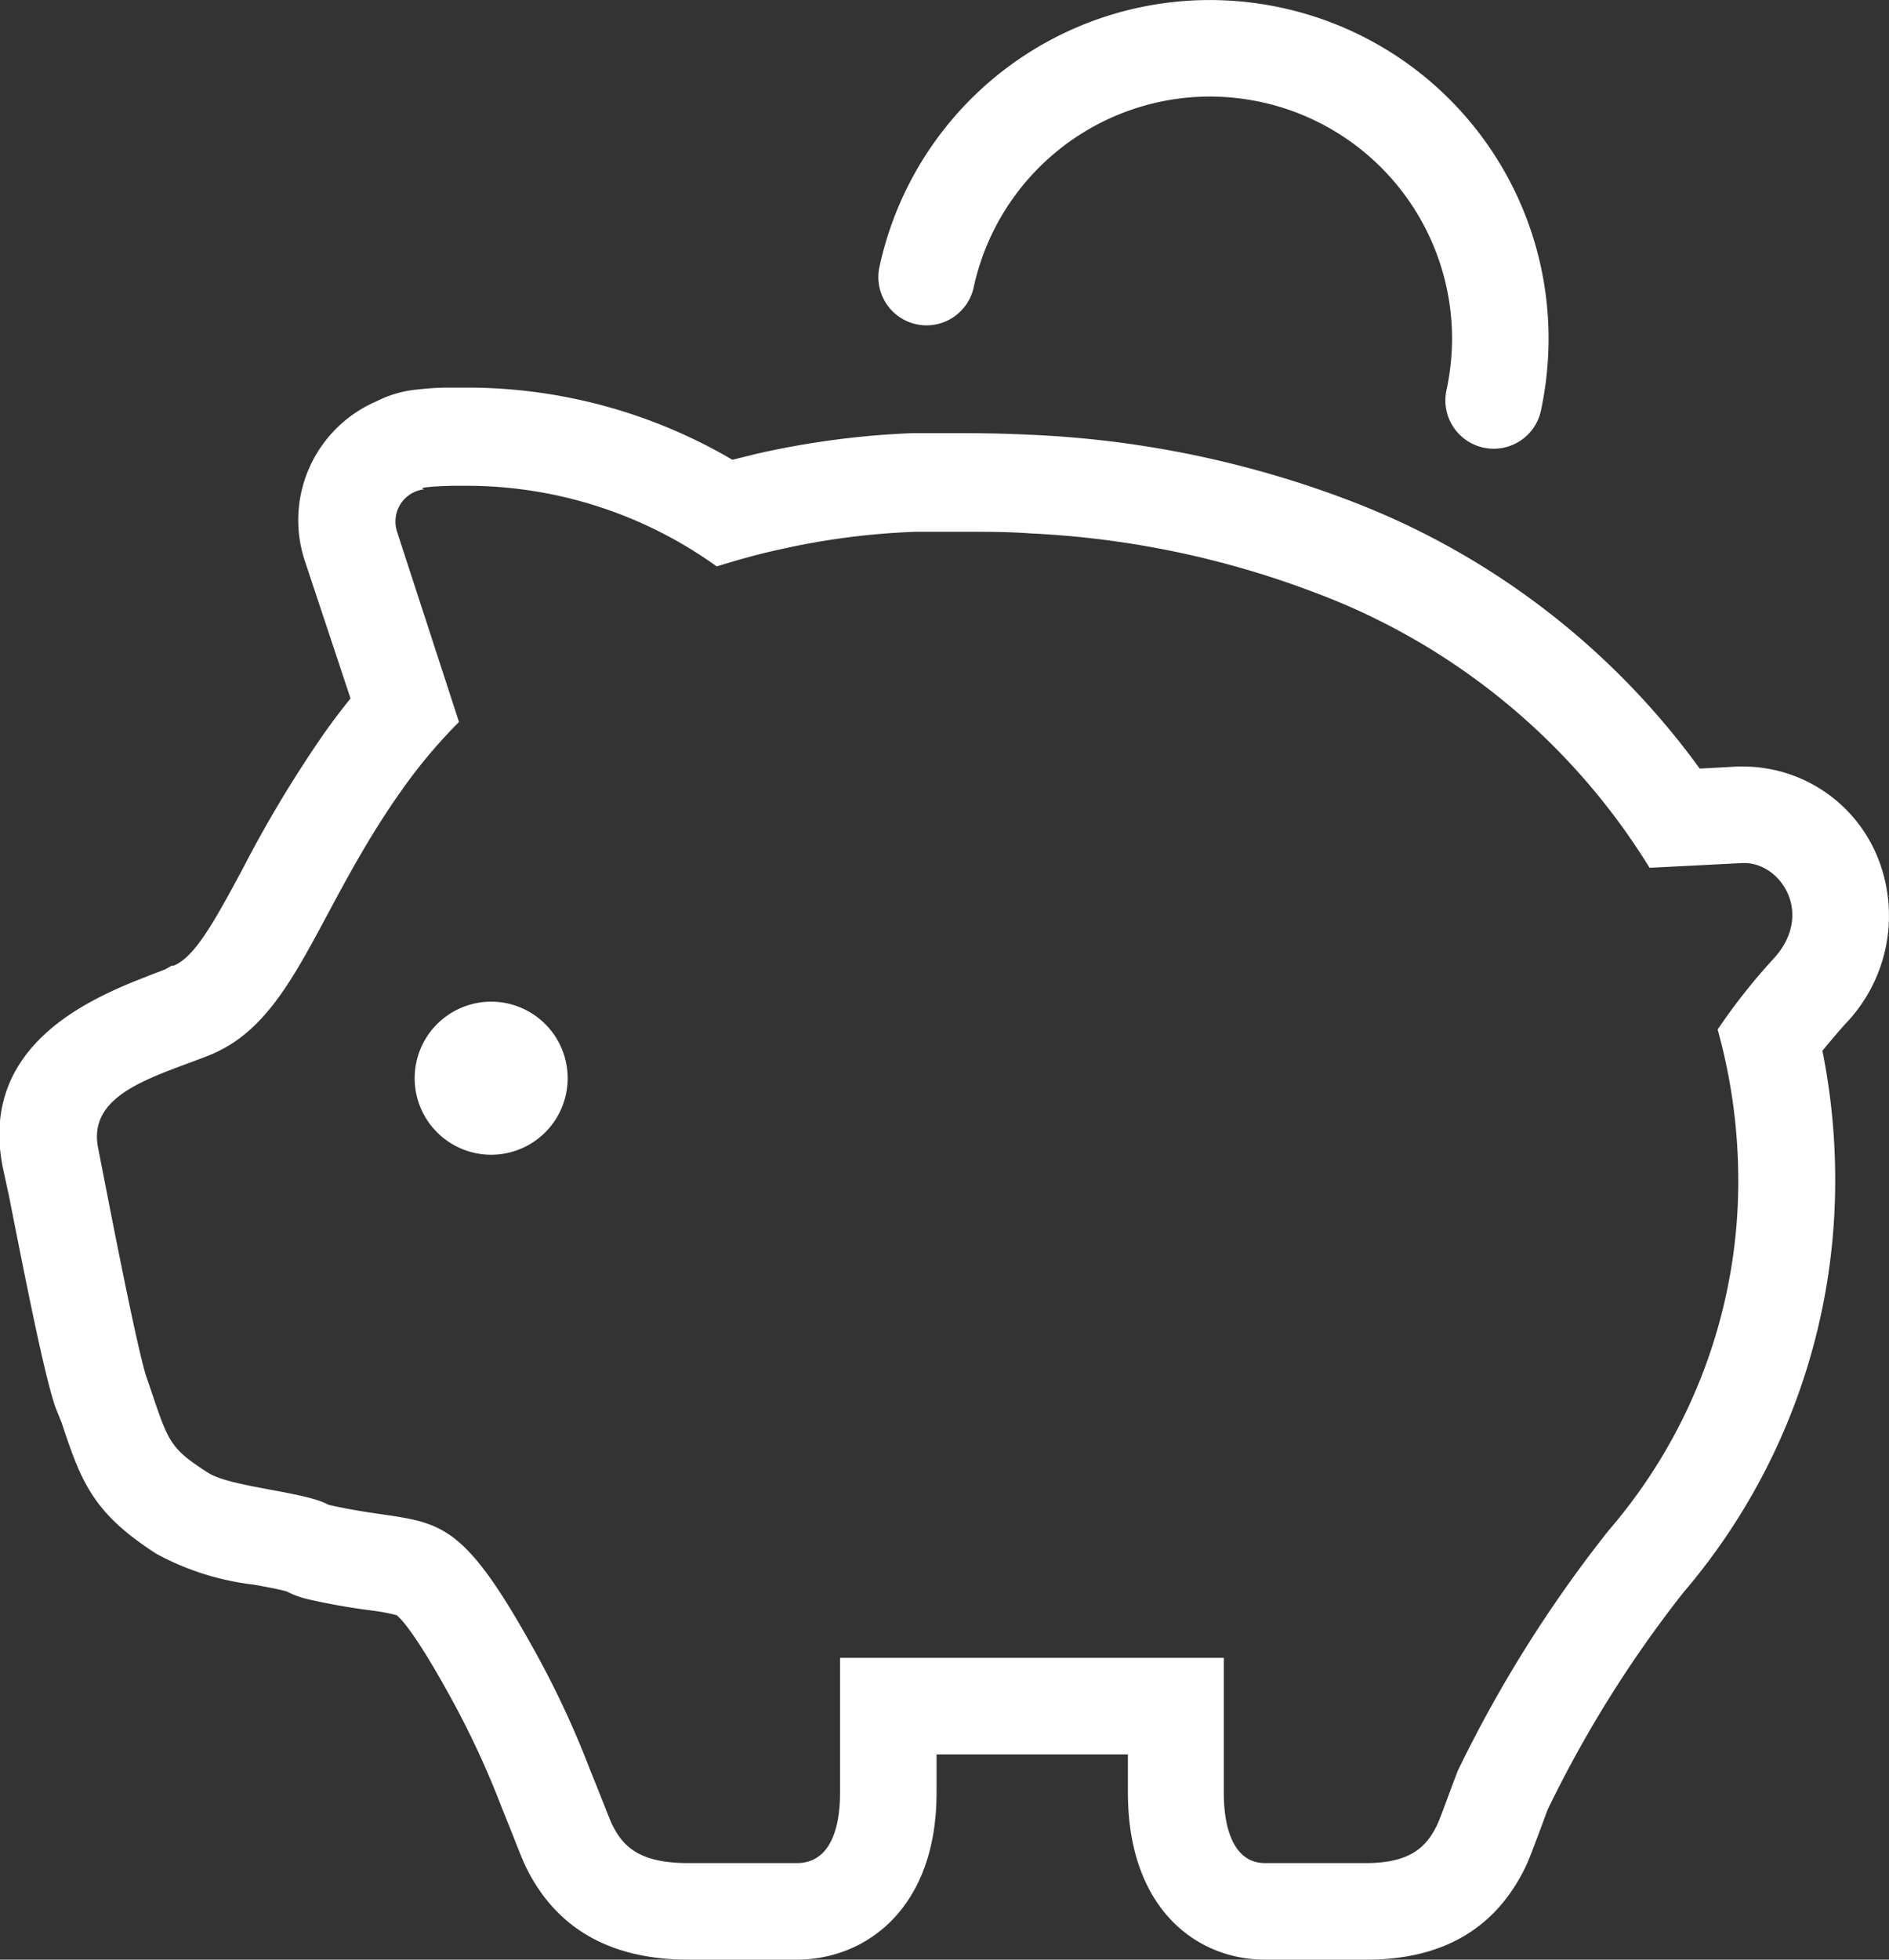
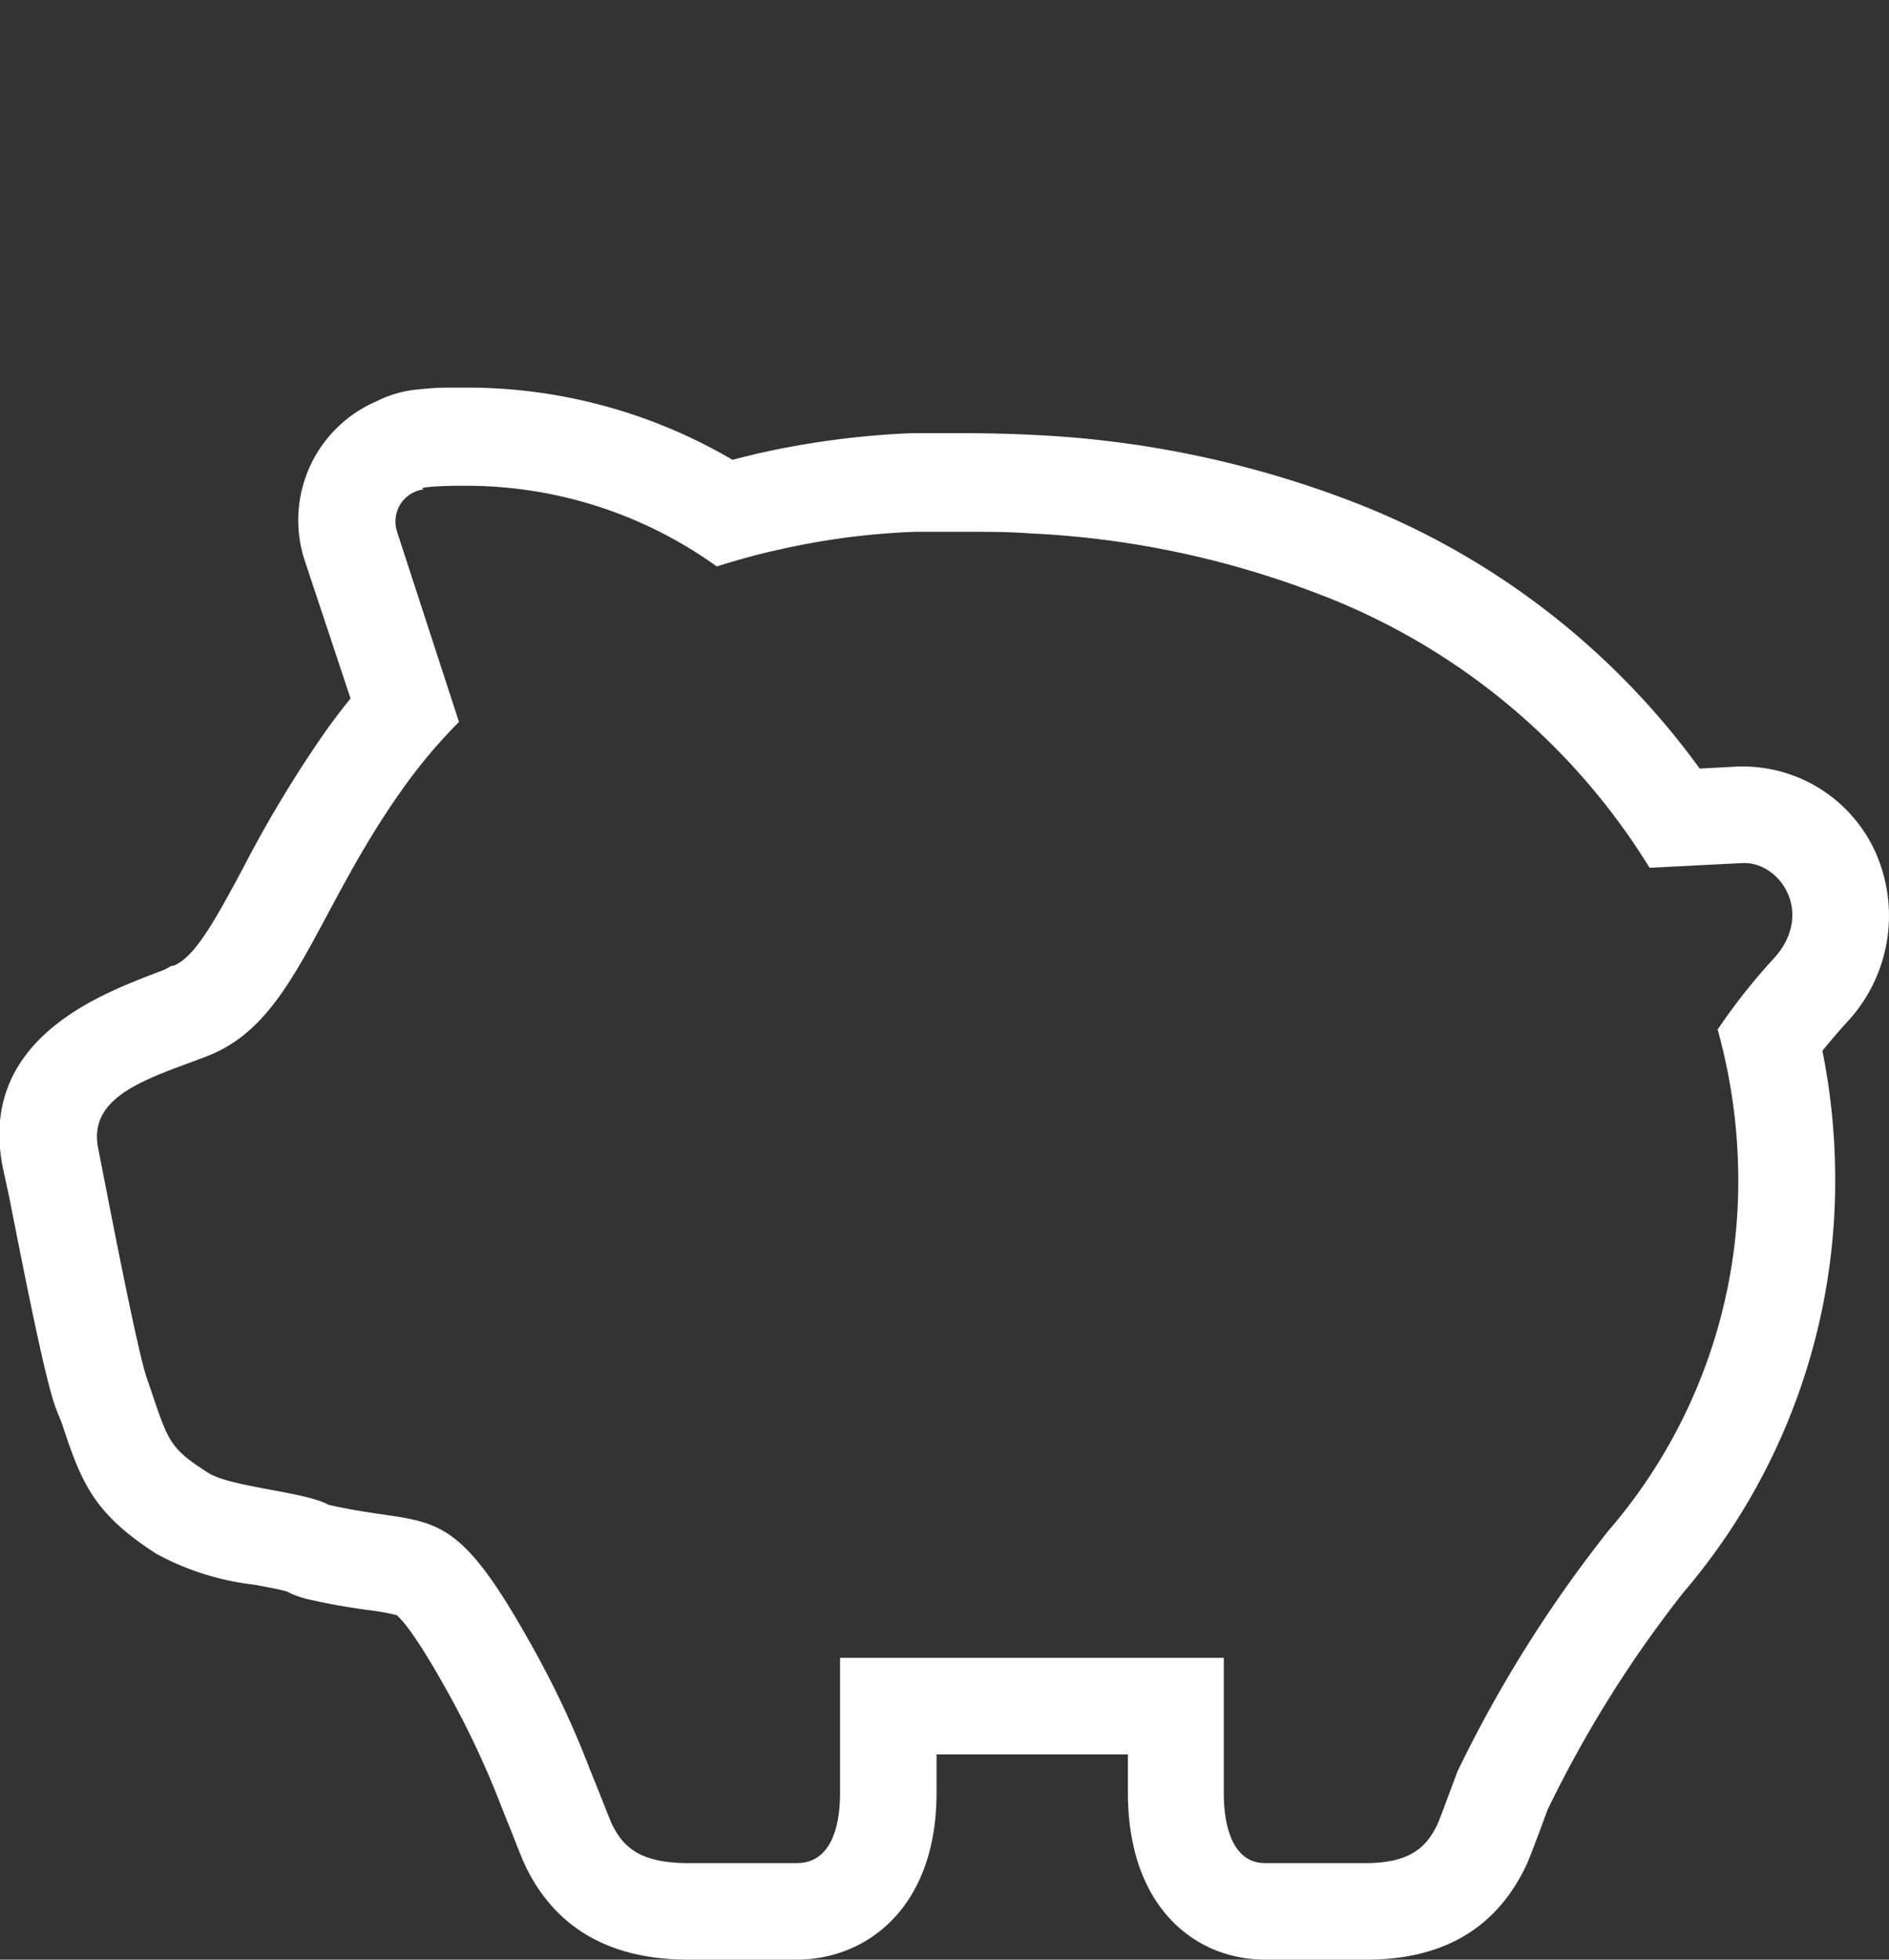
<svg xmlns="http://www.w3.org/2000/svg" viewBox="0 0 91.61 95">
  <rect x="0" y="0" width="91.61" height="95" fill="#333333" stroke="none" />
  <defs>
    <style>.cls-1{fill:#fff}</style>
  </defs>
  <g id="レイヤー_2" data-name="レイヤー 2">
    <g id="レイヤー_1-2" data-name="レイヤー 1">
      <path class="cls-1" d="M91 41.42a7.06 7.06 0 00-6.4-4.26h-.32l-1.85.1a37.39 37.39 0 00-17-13 49.37 49.37 0 00-15.19-3.17c-1.15-.06-2.31-.09-3.47-.09h-2.56a41.49 41.49 0 00-7.52 1l-1.17.29a25.44 25.44 0 00-12.92-3.5h-.79c-.68 0-1.17.05-1.54.09a5.49 5.49 0 00-2 .57 6.27 6.27 0 00-3.5 7.7L17 33.86c-.43.53-.83 1.06-1.21 1.59a59 59 0 00-4 6.63c-1.43 2.67-2.36 4.33-3.38 4.74h-.09L8 47l-.58.22c-2.55 1-8.53 3.2-7.28 9.4L.44 58c1.06 5.39 1.76 8.78 2.24 10.2L3 69c.95 2.89 1.54 4.37 4.59 6.33a13 13 0 004.71 1.49c.51.09 1.26.23 1.6.33a4.51 4.51 0 001 .37c1.22.28 2.2.43 3 .54a9.75 9.75 0 011.33.24c.09.06.74.59 2.46 3.69l.09.16a43 43 0 012.55 5.47l.53 1.32c.34.87.5 1.27.67 1.62C27 93.52 29.64 95 33.38 95h5.26c3.37 0 6.78-2.5 6.78-8.09v-1.86h9.28v1.86C54.7 92.5 58 95 61.35 95h4.93c3.72 0 6.28-1.53 7.72-4.53.17-.37.33-.8.68-1.73l.37-1a57.38 57.38 0 016.59-10.54A30.68 30.68 0 0089 57.07a31.56 31.56 0 00-.62-6.13c.32-.39.69-.83 1.11-1.3A7.56 7.56 0 0091 41.42zm-5 5.07a29 29 0 00-2.7 3.42 27.35 27.35 0 011 7.16A25.92 25.92 0 0178 74.21a62.74 62.74 0 00-7.31 11.65c-.49 1.29-.85 2.31-1 2.62-.49 1-1.23 1.84-3.45 1.84h-4.89c-1.47 0-2-1.58-2-3.41v-6.54H40.74v6.54c0 1.83-.53 3.41-2.1 3.41h-5.26c-2.36 0-3.15-.79-3.68-1.84-.15-.31-.53-1.33-1.06-2.62a45.17 45.17 0 00-2.89-6.15c-4-7.16-4.75-5.6-9.82-6.76-1.13-.64-4.76-.85-5.85-1.56-2-1.28-1.91-1.54-3-4.7C6.56 65 5.22 58 4.76 55.66c-.5-2.51 2.35-3.35 5-4.35l.36-.14c4.19-1.66 5.16-7 9.46-13A25.19 25.19 0 0122.26 35l-3-9.21a1.6 1.6 0 01.16-1.35 1.58 1.58 0 011.16-.72s-.66-.11 1.37-.17h.64a20.79 20.79 0 0112.17 3.91c1-.31 1.94-.58 3-.81a35.61 35.61 0 016.65-.87h2.38c1.09 0 2.16 0 3.2.08a44.67 44.67 0 0113.76 2.86A32.37 32.37 0 0180 42.07l4.5-.23h.1c1.78 0 3.4 2.49 1.4 4.65z" />
-       <path class="cls-1" d="M23.83 48.56a3.71 3.71 0 103.7 3.71 3.71 3.71 0 00-3.7-3.71zm20.61-32.84a2.34 2.34 0 002.78-1.79 11.74 11.74 0 0111.45-9.25 11.88 11.88 0 012.5.27 11.74 11.74 0 019.25 11.45 12 12 0 01-.27 2.51 2.34 2.34 0 004.58 1 16.89 16.89 0 00.37-3.51A16.4 16.4 0 0062.17.38a16.39 16.39 0 00-19.52 12.56 2.34 2.34 0 001.79 2.78z" />
    </g>
  </g>
</svg>